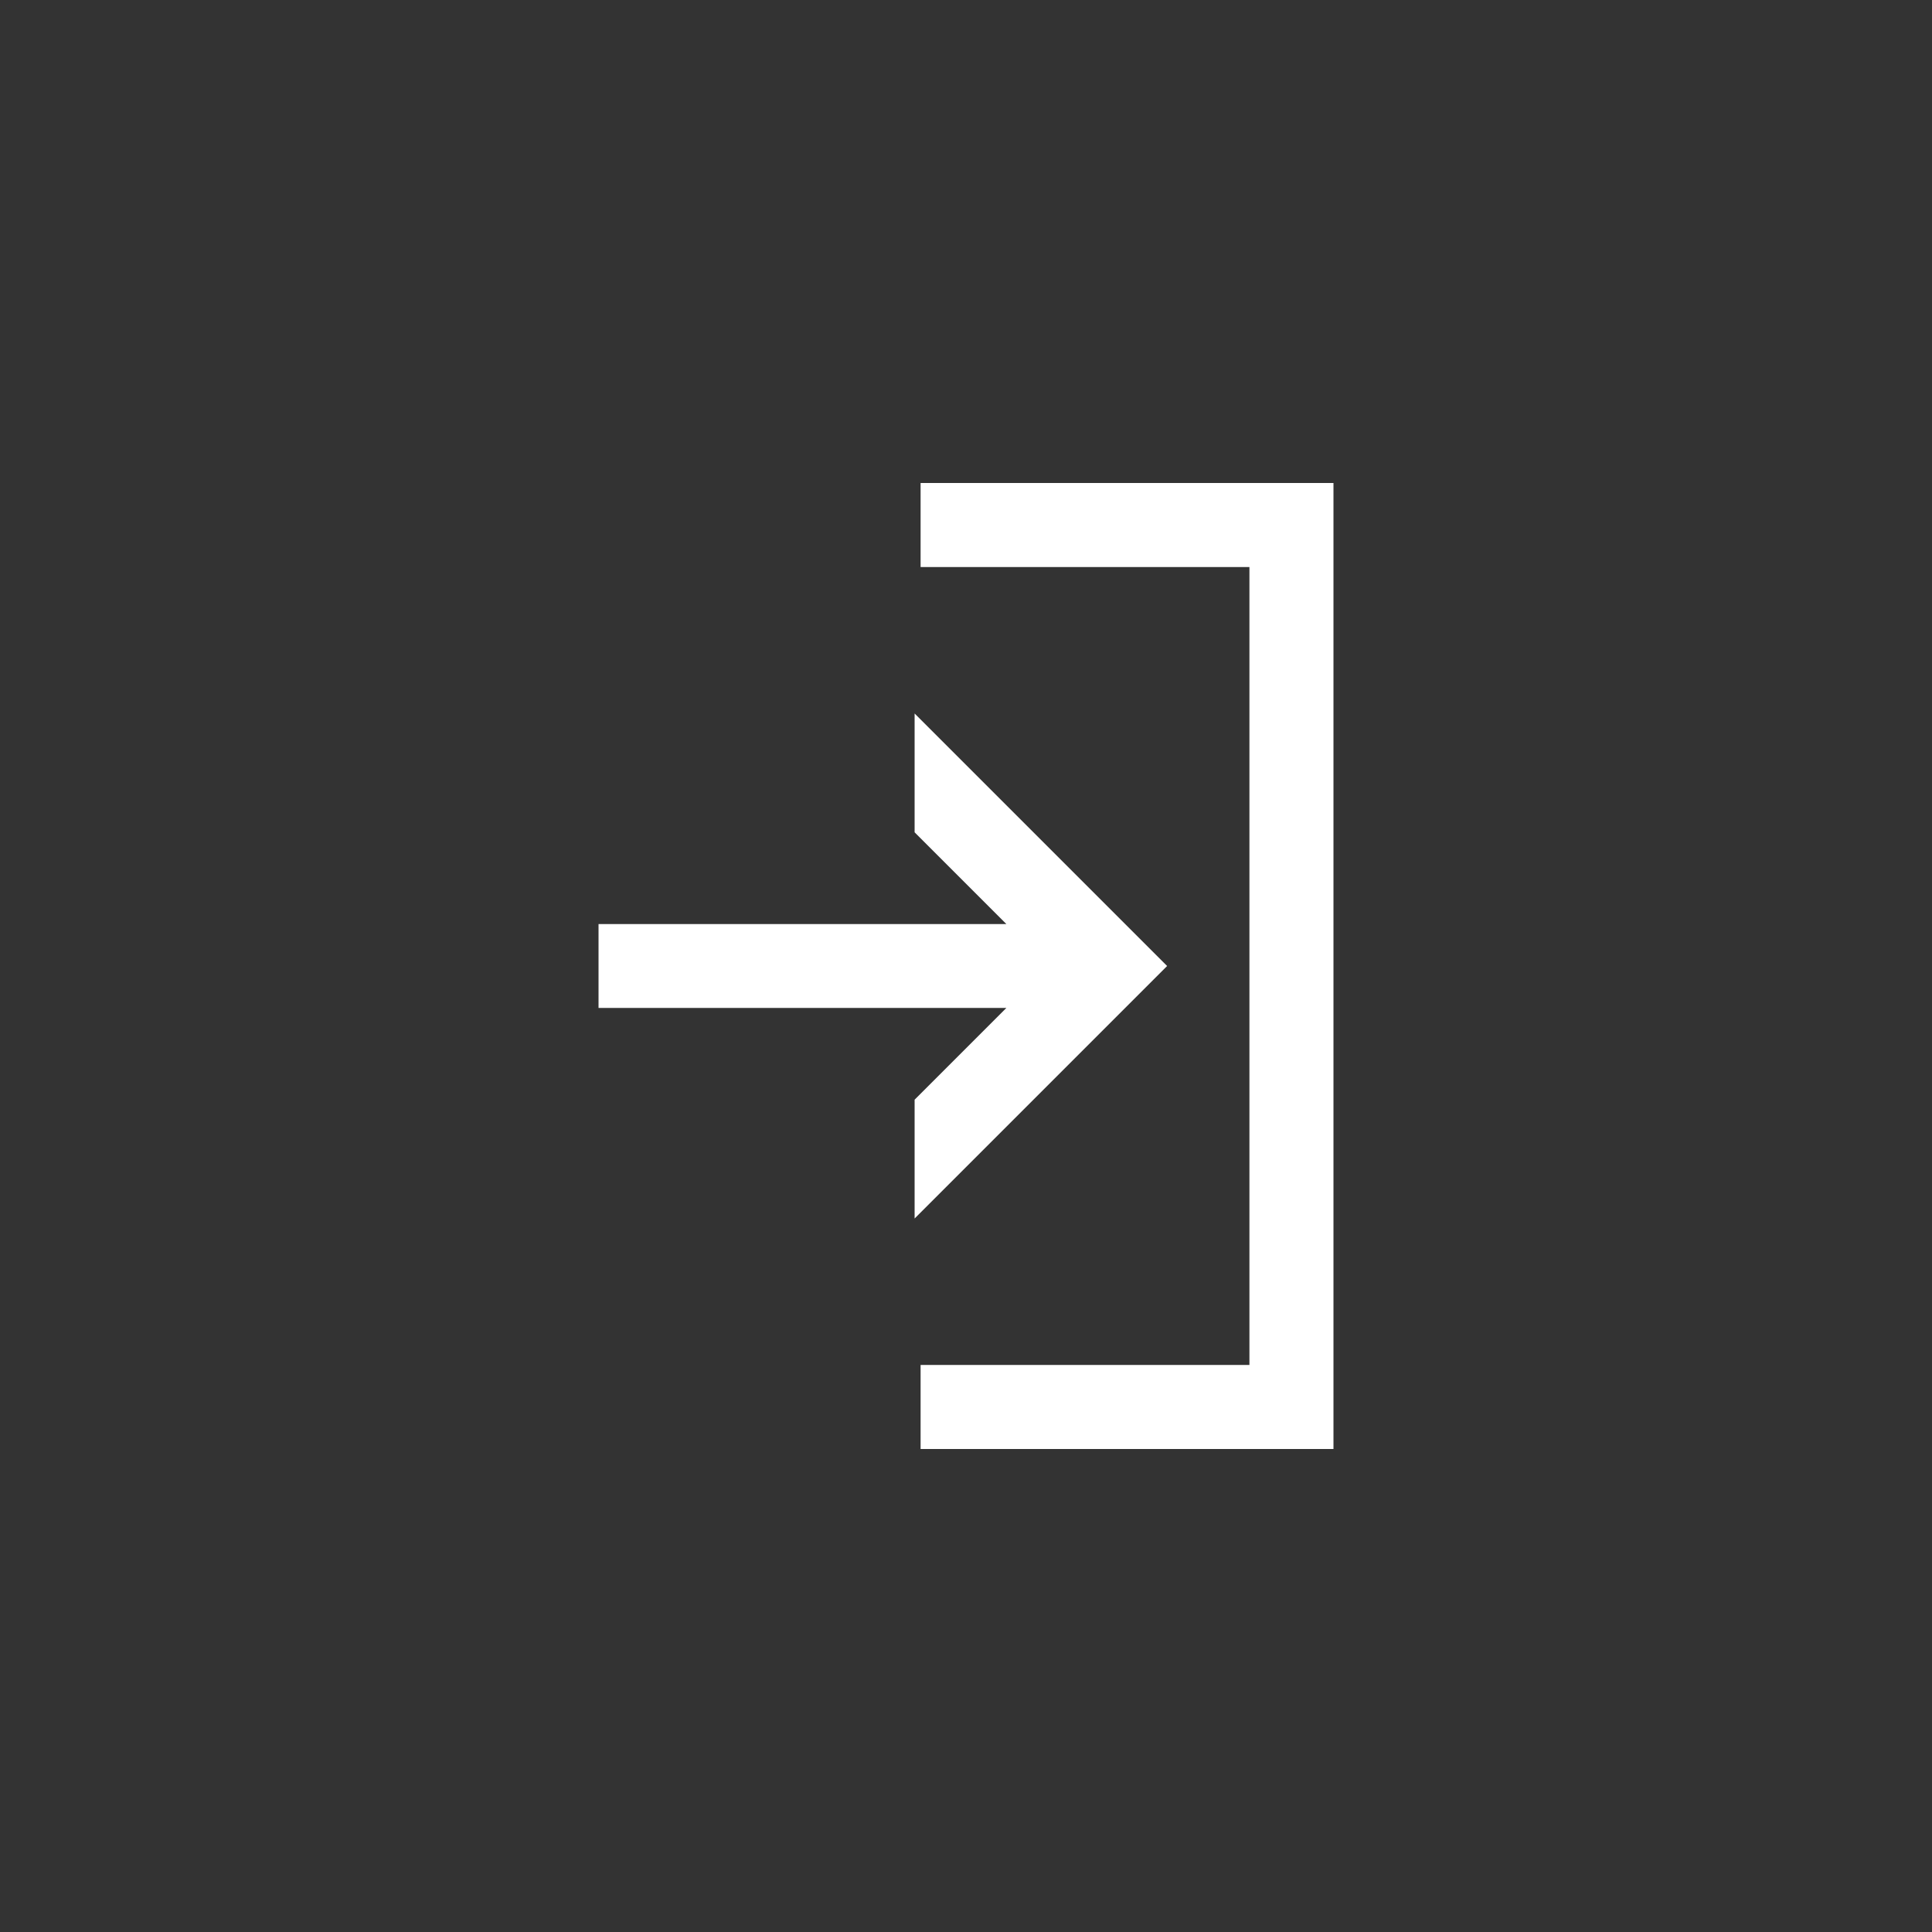
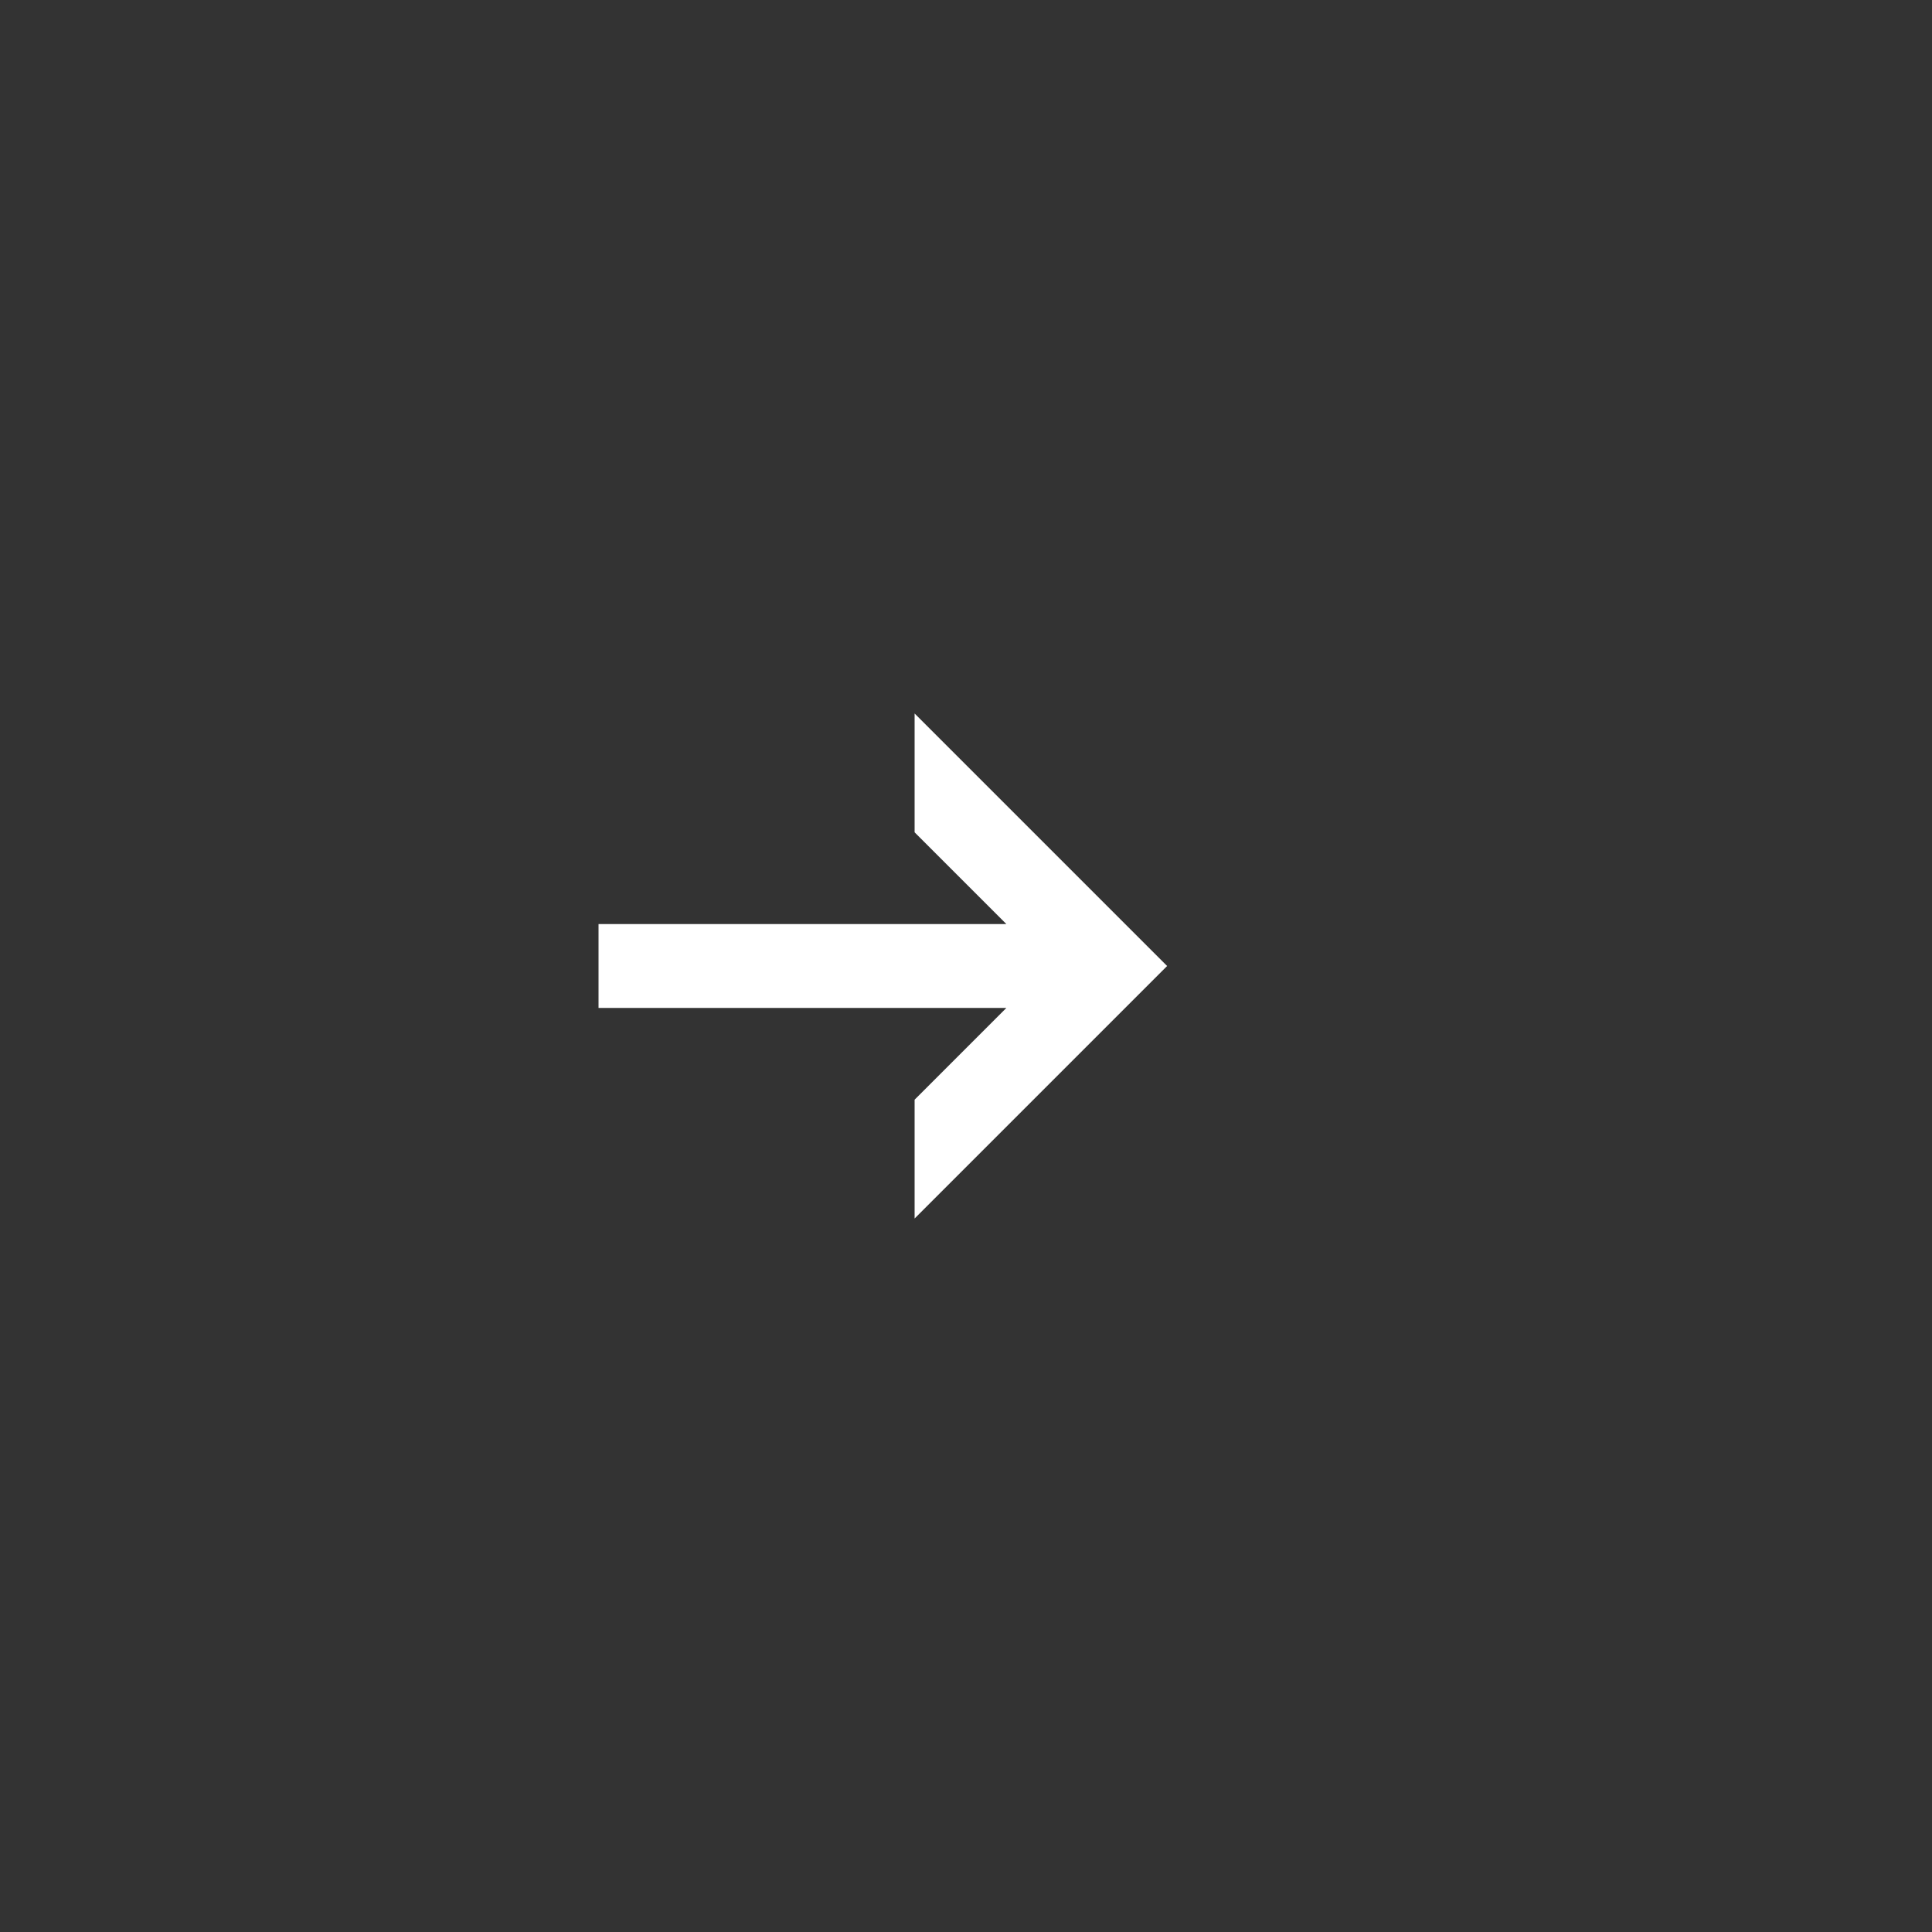
<svg xmlns="http://www.w3.org/2000/svg" viewBox="0 0 100 100">
  <rect x="0" y="0" width="100" height="100" fill="#333333" stroke="none" />
  <title>login</title>
  <path fill="#fff" d="M57.34 46.93l-10-10v6.15l4.75 4.75H30.98v4.34h21.11l-4.75 4.75v6.15l10-10L60.41 50l-3.07-3.07z" />
-   <path fill="#fff" d="M69.02 75H47.65v-4.35h17.02v-41.3H47.65V25h21.37v50z" />
</svg>